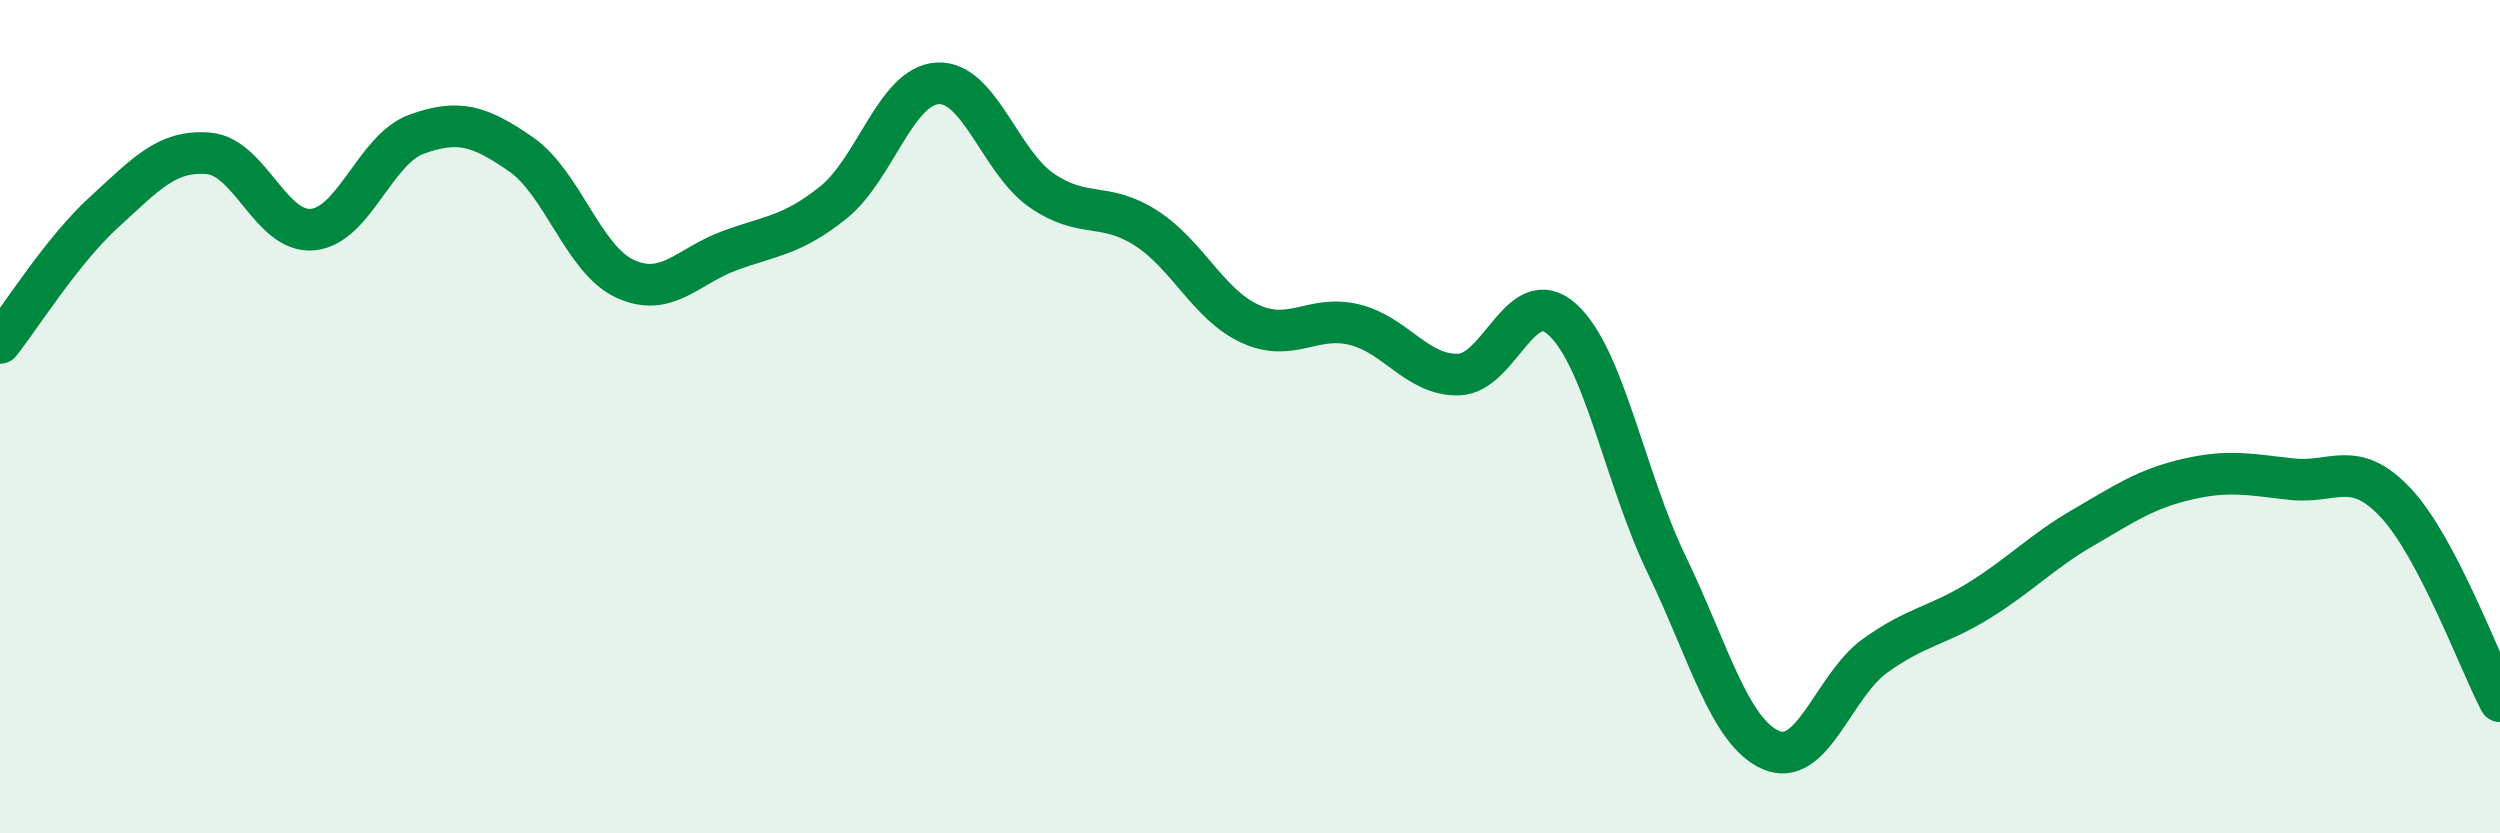
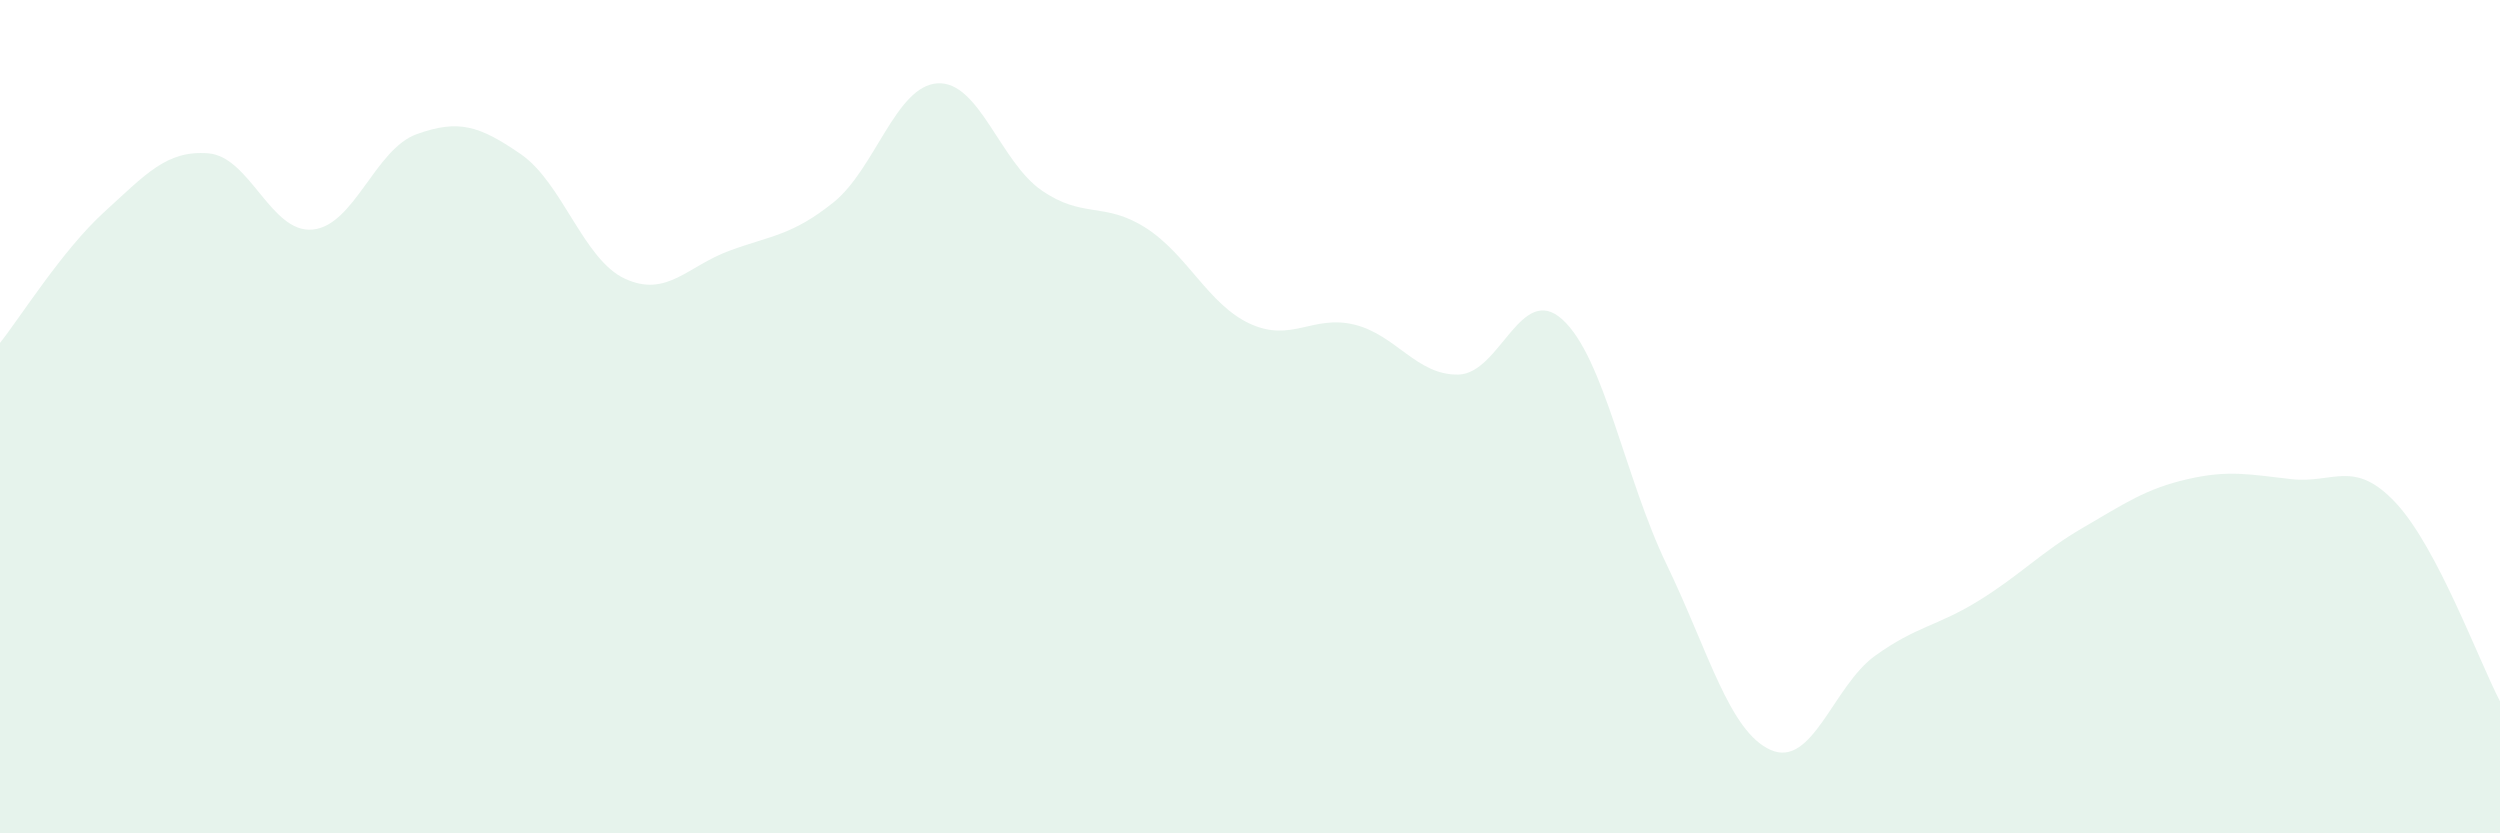
<svg xmlns="http://www.w3.org/2000/svg" width="60" height="20" viewBox="0 0 60 20">
  <path d="M 0,8.23 C 0.5,7.6 1.5,6 2.5,5.09 C 3.5,4.18 4,3.6 5,3.68 C 6,3.76 6.5,5.6 7.5,5.51 C 8.5,5.42 9,3.58 10,3.22 C 11,2.86 11.5,3.01 12.5,3.7 C 13.5,4.39 14,6.23 15,6.69 C 16,7.15 16.5,6.39 17.5,6.02 C 18.5,5.65 19,5.66 20,4.86 C 21,4.06 21.5,2.06 22.5,2 C 23.5,1.94 24,3.88 25,4.57 C 26,5.26 26.5,4.83 27.5,5.47 C 28.5,6.11 29,7.31 30,7.77 C 31,8.23 31.5,7.55 32.5,7.79 C 33.5,8.03 34,9.01 35,8.99 C 36,8.97 36.5,6.76 37.5,7.67 C 38.5,8.58 39,11.48 40,13.55 C 41,15.62 41.5,17.56 42.5,18 C 43.5,18.44 44,16.46 45,15.74 C 46,15.02 46.5,15.03 47.5,14.41 C 48.5,13.79 49,13.24 50,12.66 C 51,12.08 51.5,11.73 52.5,11.5 C 53.5,11.27 54,11.39 55,11.5 C 56,11.61 56.5,11 57.5,12.07 C 58.5,13.14 59.5,15.88 60,16.83L60 20L0 20Z" fill="#008740" opacity="0.1" stroke-linecap="round" stroke-linejoin="round" />
-   <path d="M 0,8.23 C 0.5,7.6 1.5,6 2.5,5.09 C 3.5,4.18 4,3.6 5,3.68 C 6,3.76 6.5,5.6 7.5,5.51 C 8.5,5.42 9,3.58 10,3.22 C 11,2.86 11.5,3.01 12.5,3.7 C 13.5,4.39 14,6.23 15,6.69 C 16,7.15 16.5,6.39 17.5,6.02 C 18.5,5.65 19,5.66 20,4.86 C 21,4.06 21.5,2.06 22.5,2 C 23.5,1.94 24,3.88 25,4.57 C 26,5.26 26.5,4.83 27.5,5.47 C 28.5,6.11 29,7.31 30,7.77 C 31,8.23 31.5,7.55 32.5,7.79 C 33.5,8.03 34,9.01 35,8.99 C 36,8.97 36.5,6.76 37.5,7.67 C 38.5,8.58 39,11.48 40,13.55 C 41,15.62 41.5,17.56 42.5,18 C 43.5,18.44 44,16.46 45,15.74 C 46,15.02 46.5,15.03 47.5,14.41 C 48.5,13.79 49,13.24 50,12.66 C 51,12.08 51.5,11.73 52.5,11.5 C 53.5,11.27 54,11.39 55,11.5 C 56,11.61 56.5,11 57.5,12.07 C 58.5,13.14 59.5,15.88 60,16.83" stroke="#008740" stroke-width="1" fill="none" stroke-linecap="round" stroke-linejoin="round" />
</svg>